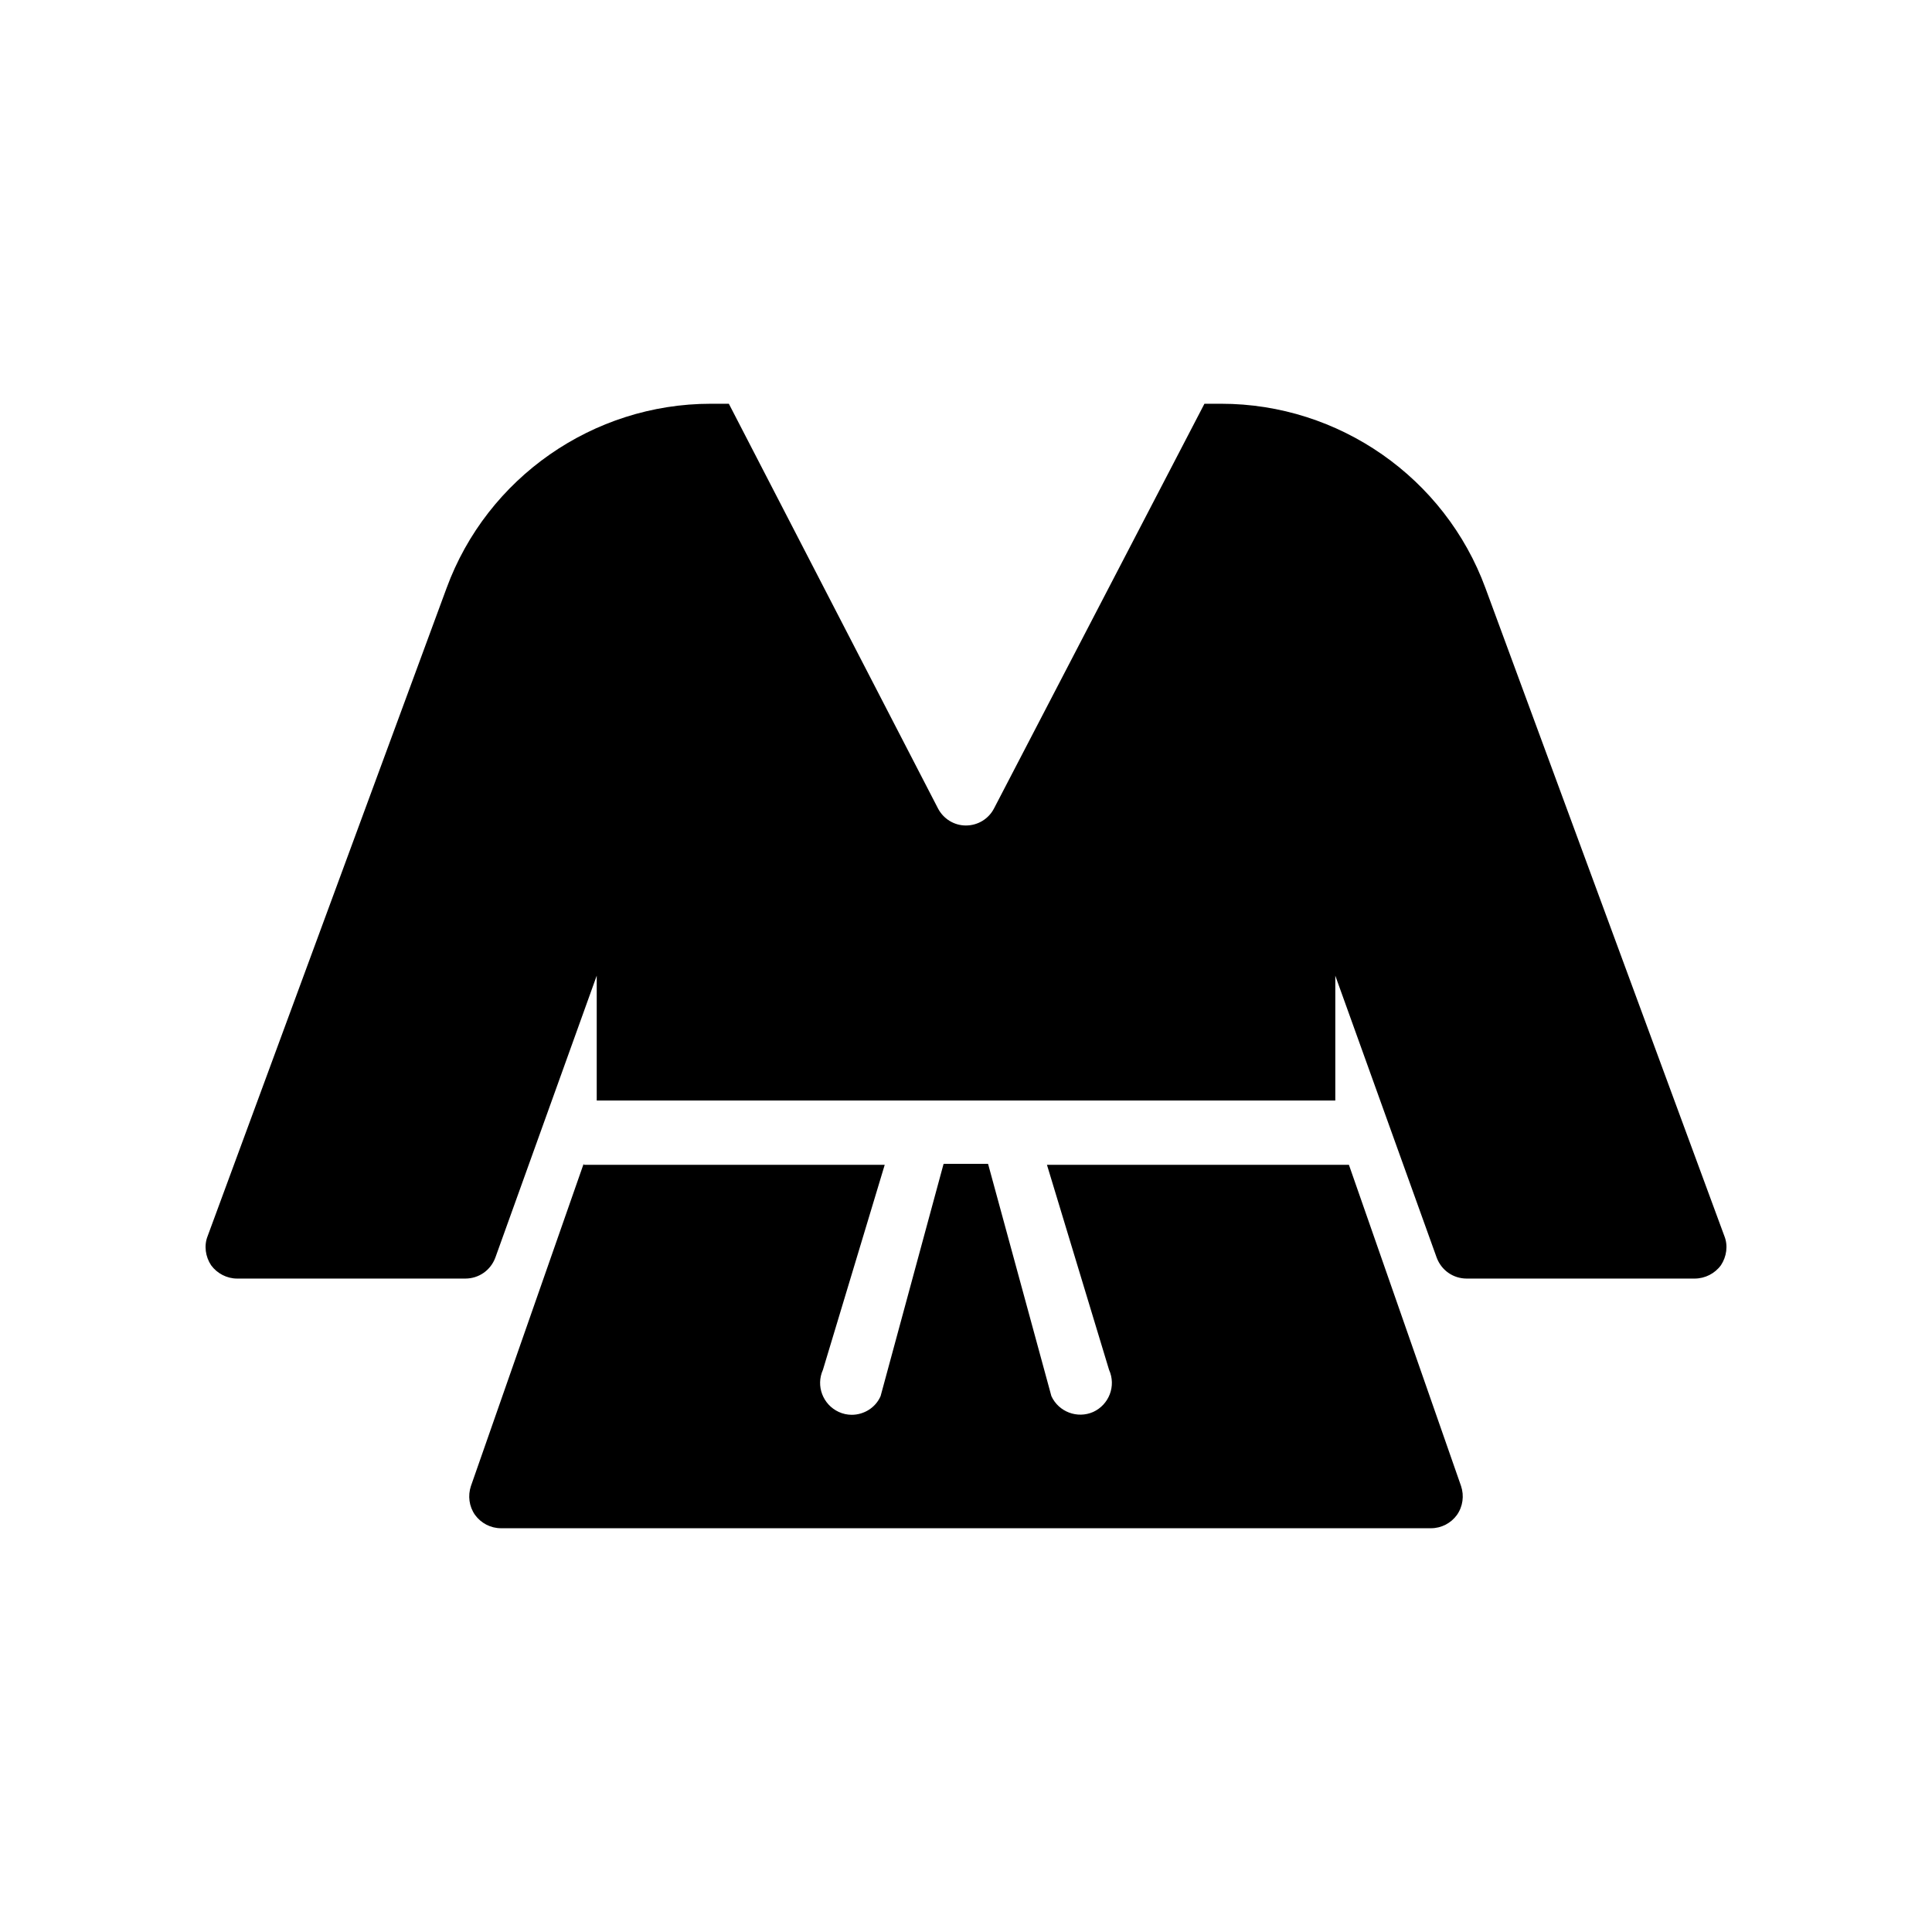
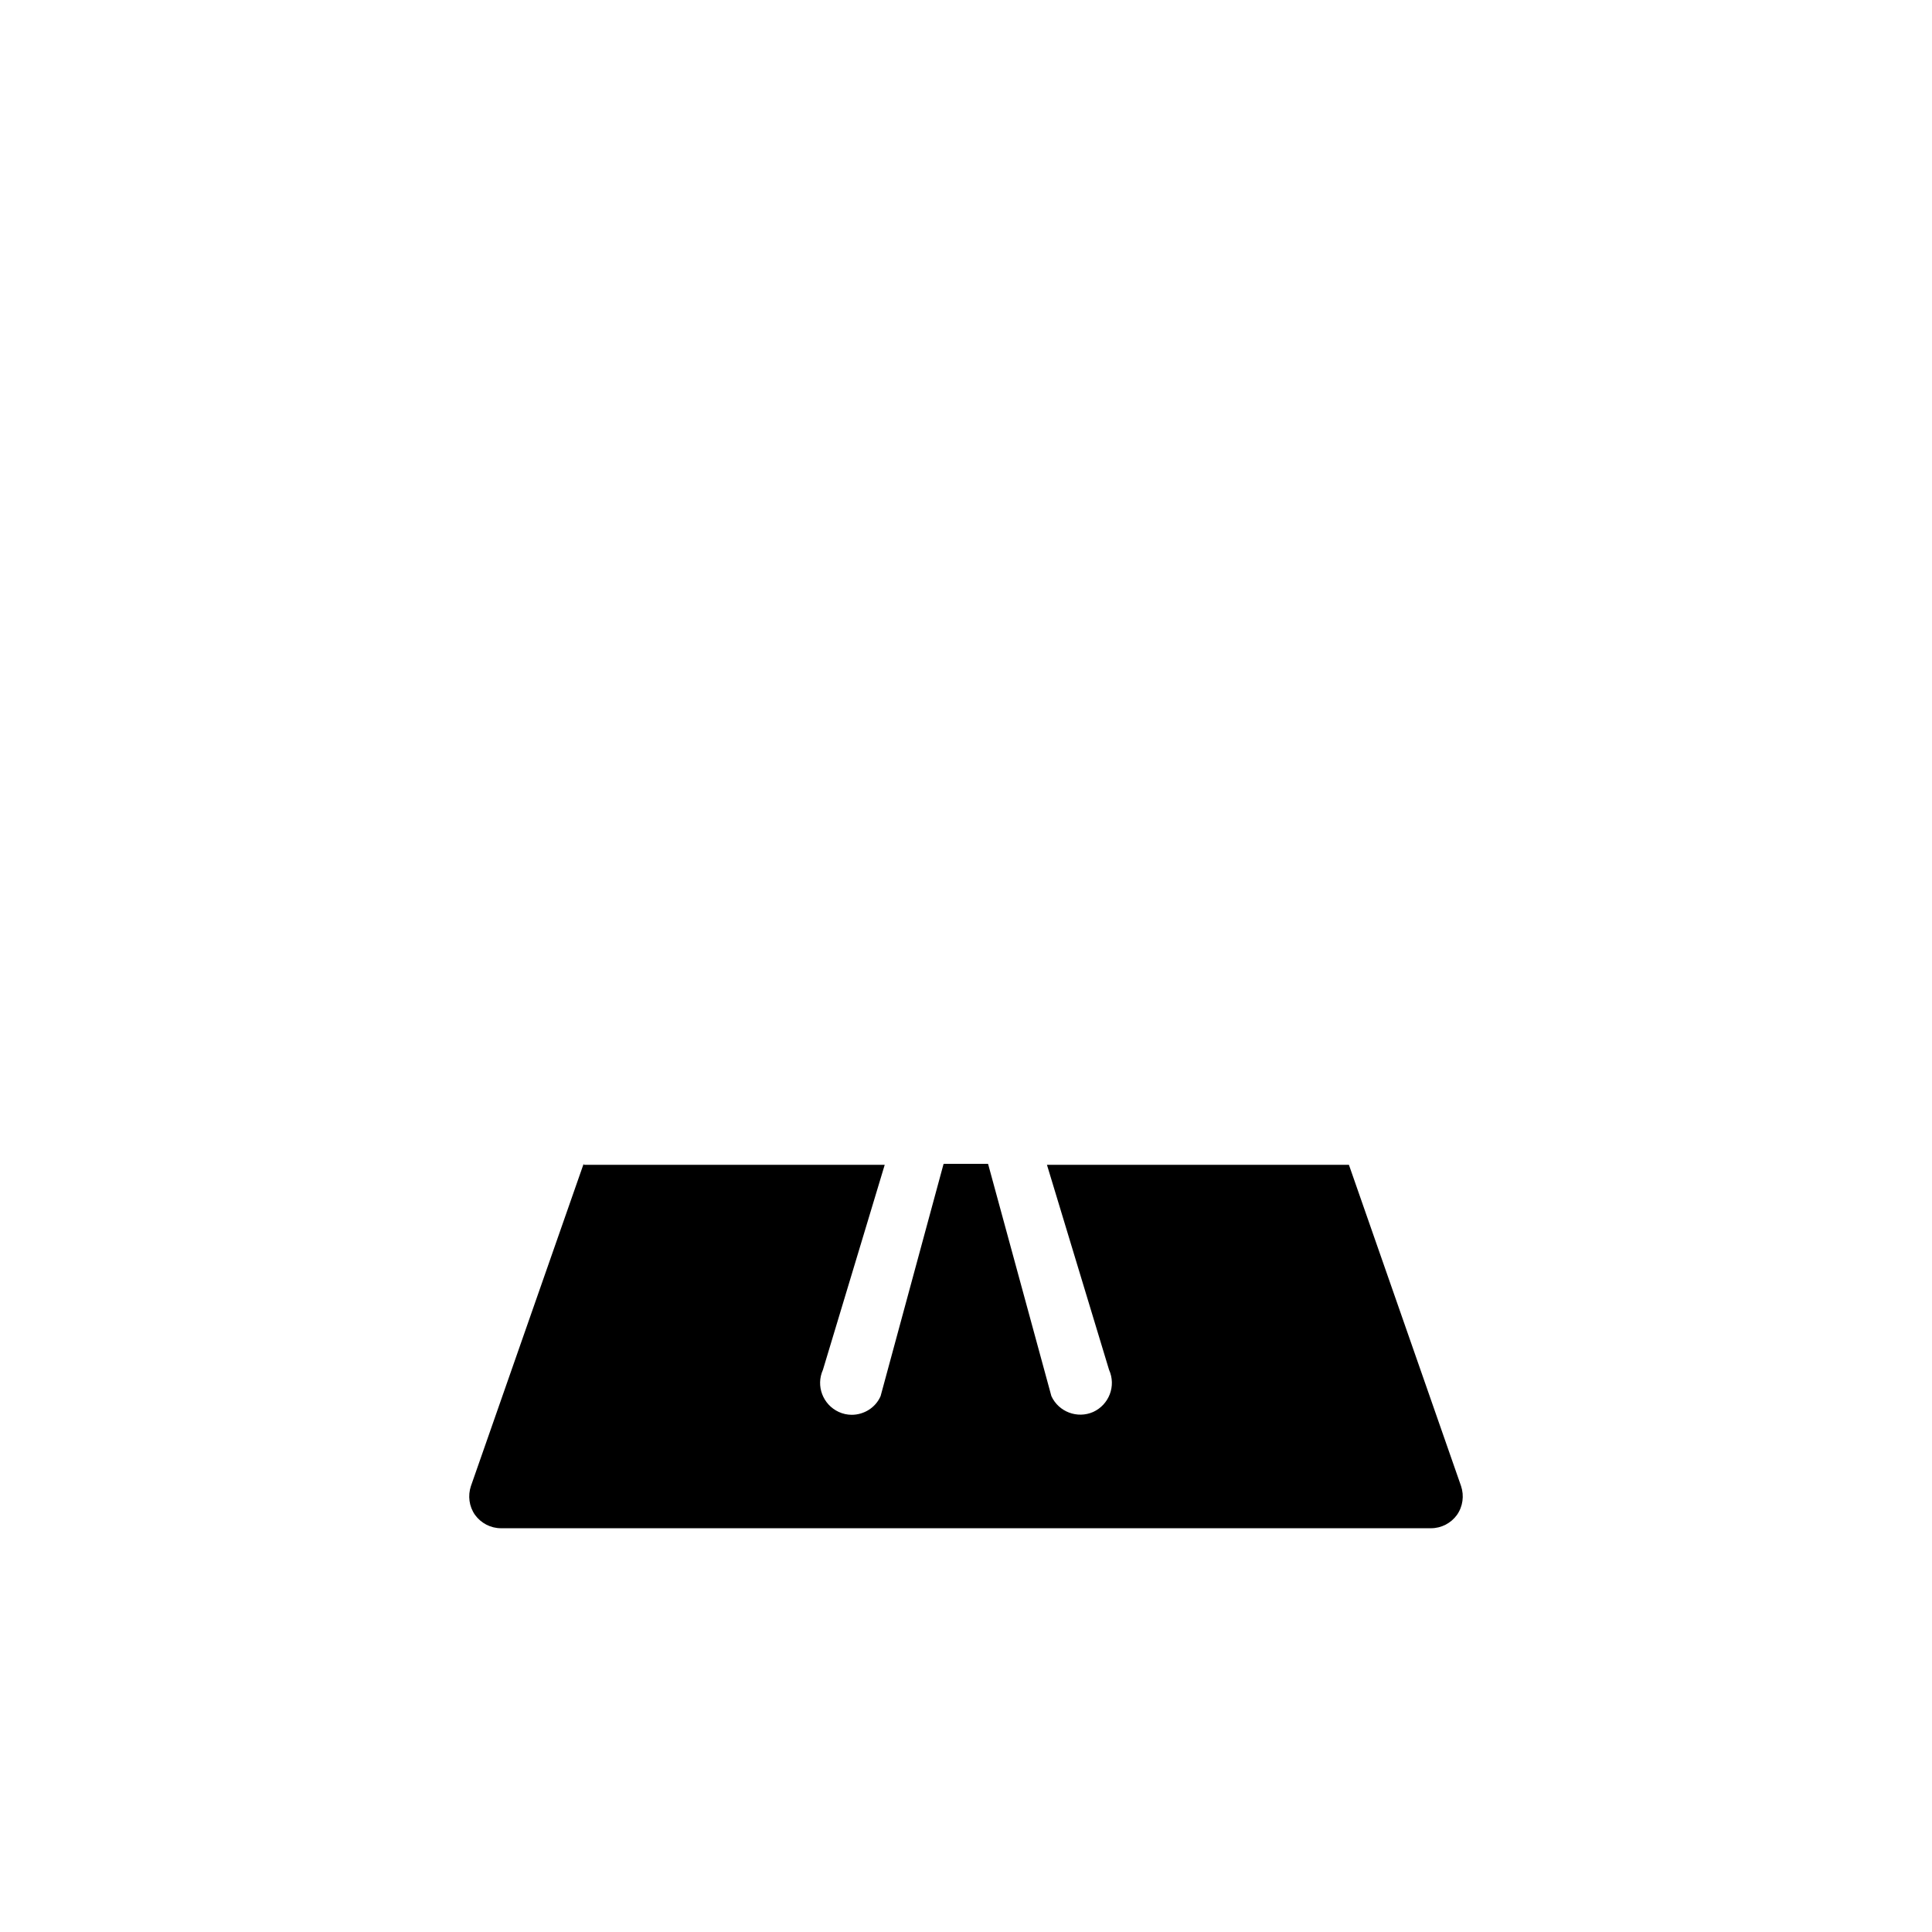
<svg xmlns="http://www.w3.org/2000/svg" fill="#000000" width="800px" height="800px" version="1.1" viewBox="144 144 512 512">
  <g>
-     <path d="m600.98 471.58-63.312-171.71c-10.75-29.305-38.879-48.871-70.031-48.871h-4.449l-55.754 107.23c-1.426 2.773-4.281 4.535-7.473 4.535-3.106 0-5.961-1.762-7.391-4.535l-55.418-107.23h-4.785c-31.152 0-59.281 19.566-70.027 48.871l-63.316 171.71c-1.008 2.519-0.586 5.457 0.922 7.727 1.594 2.184 4.199 3.527 6.887 3.527h60.457c3.609 0 6.719-2.184 7.977-5.543l26.871-74.73v33.082h195.73v-33.082l26.871 74.73c1.258 3.359 4.367 5.543 7.977 5.543h60.375c2.769 0 5.375-1.344 6.969-3.527 1.508-2.269 1.93-5.207 0.922-7.727z" />
    <path d="m530.11 545.47c-1.594 2.184-4.113 3.527-6.887 3.527h-246.45c-2.769 0-5.289-1.344-6.887-3.527-1.594-2.266-1.93-5.121-1.09-7.641l29.895-85.48v0.336h79.77l-16.375 54.328c-1.93 4.281 0 9.238 4.199 11.168 1.09 0.504 2.266 0.754 3.441 0.754 3.191 0 6.297-1.848 7.641-4.953l16.625-61.297 0.086-0.254h11.754l0.086 0.254 16.711 61.297c1.93 4.199 6.887 6.047 11.082 4.199 4.199-1.93 6.129-6.887 4.199-11.168l-16.457-54.328h80.023l29.723 85.145c0.84 2.519 0.504 5.375-1.094 7.641z" />
  </g>
</svg>